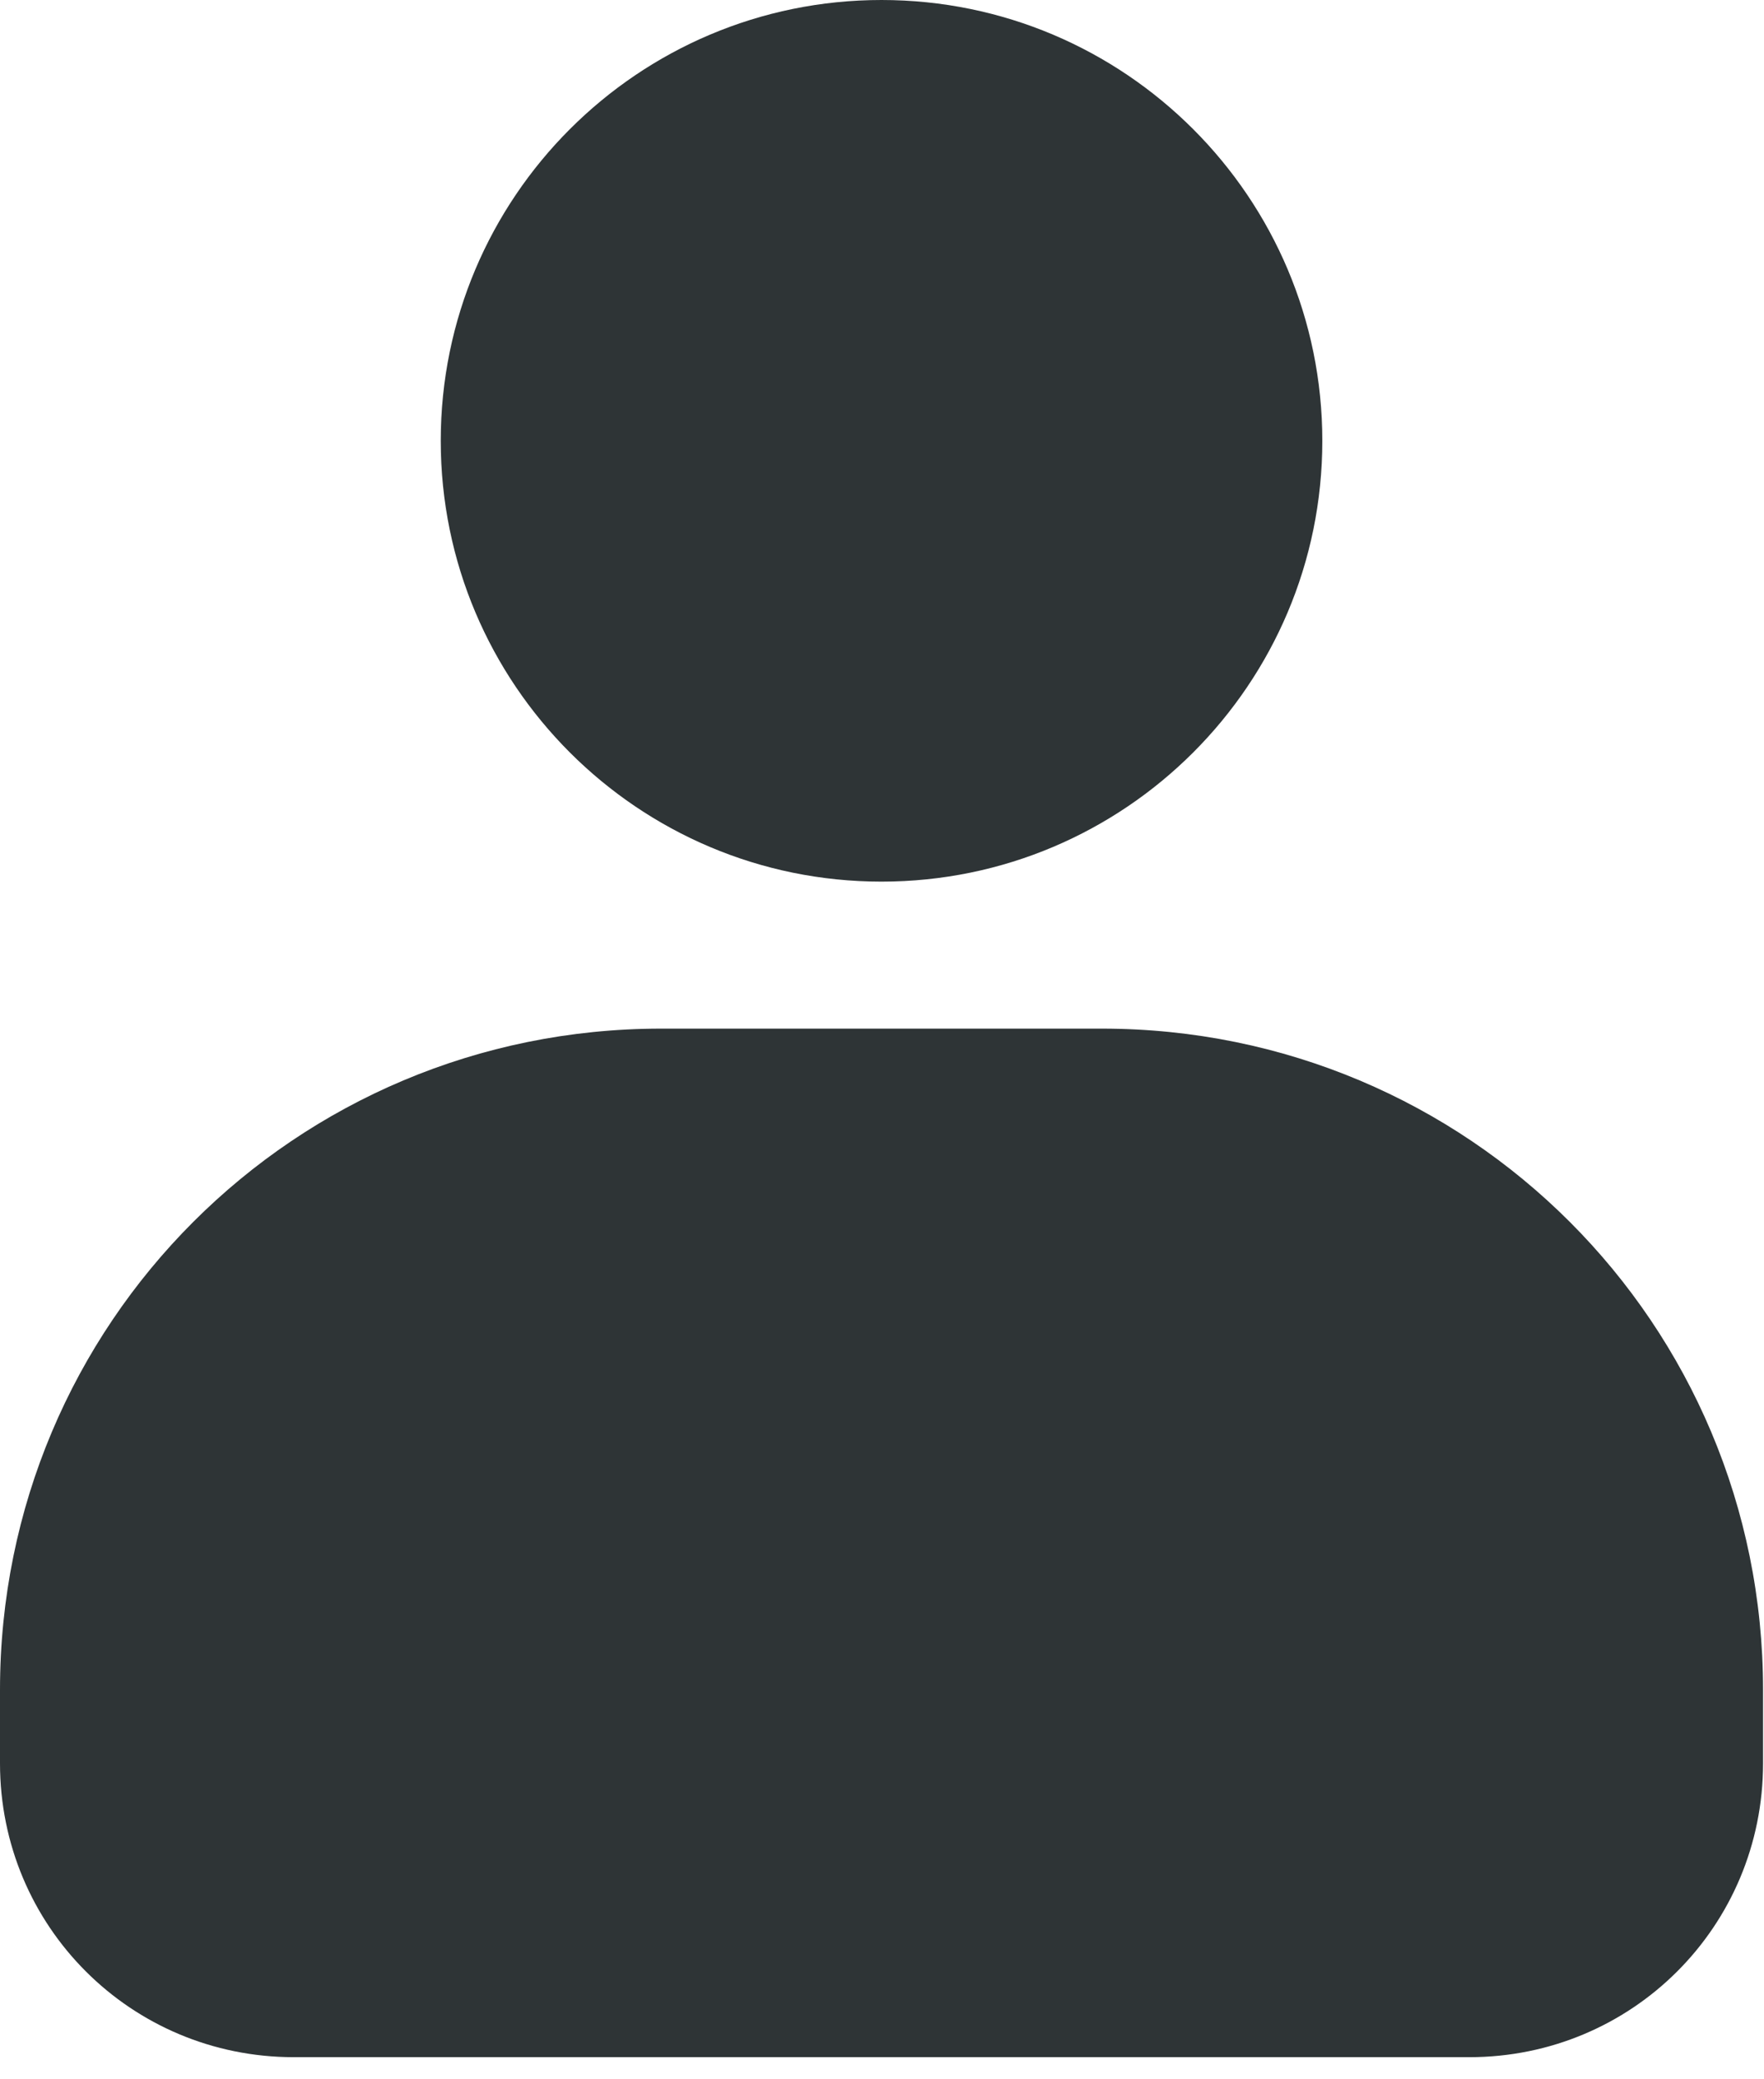
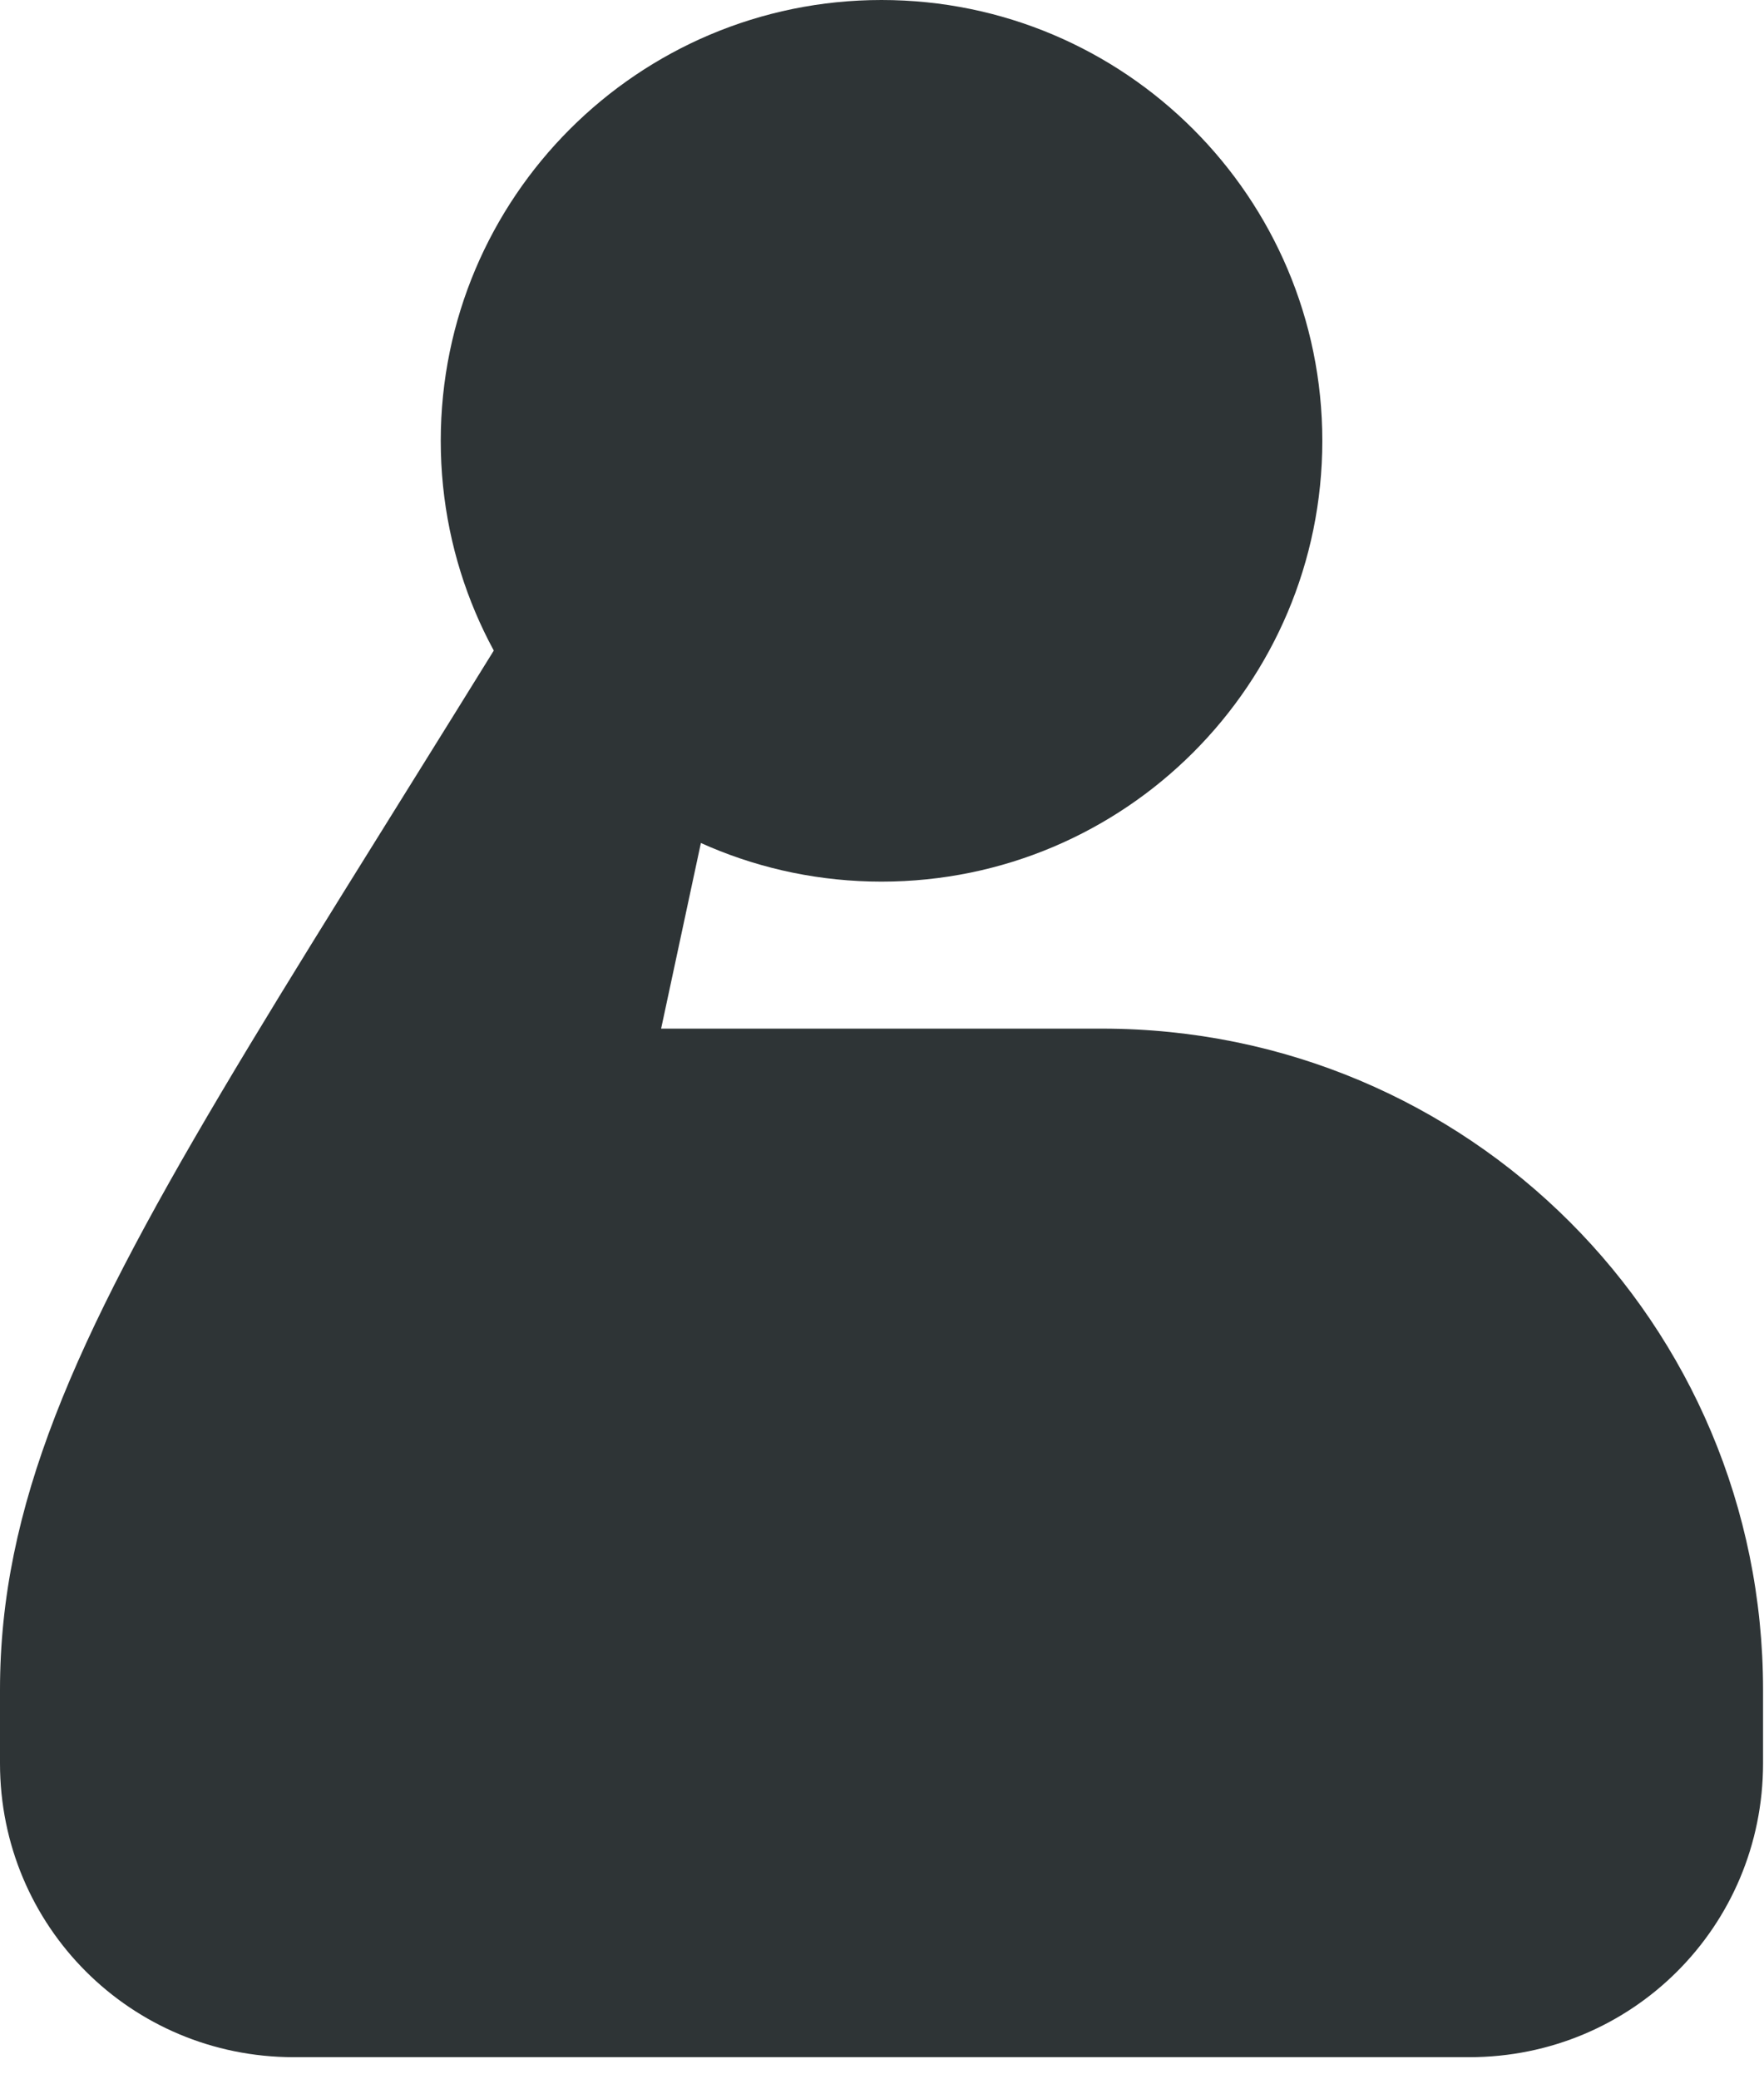
<svg xmlns="http://www.w3.org/2000/svg" width="28" height="33" viewBox="0 0 28 33" fill="none">
-   <path d="M13.992 0C10.13 0 6.996 3.134 6.996 6.996C6.996 10.859 10.13 13.992 13.992 13.992C17.855 13.992 20.989 10.859 20.989 6.996C20.989 3.134 17.855 0 13.992 0ZM10.494 16.325C4.682 16.325 0 21.007 0 26.819V27.985C0 30.572 2.077 32.649 4.664 32.649H23.321C25.908 32.649 27.985 30.572 27.985 27.985V26.819C27.985 21.007 23.303 16.325 17.491 16.325H10.494Z" fill="#2E3436" />
+   <path d="M13.992 0C10.13 0 6.996 3.134 6.996 6.996C6.996 10.859 10.13 13.992 13.992 13.992C17.855 13.992 20.989 10.859 20.989 6.996C20.989 3.134 17.855 0 13.992 0ZC4.682 16.325 0 21.007 0 26.819V27.985C0 30.572 2.077 32.649 4.664 32.649H23.321C25.908 32.649 27.985 30.572 27.985 27.985V26.819C27.985 21.007 23.303 16.325 17.491 16.325H10.494Z" fill="#2E3436" />
</svg>